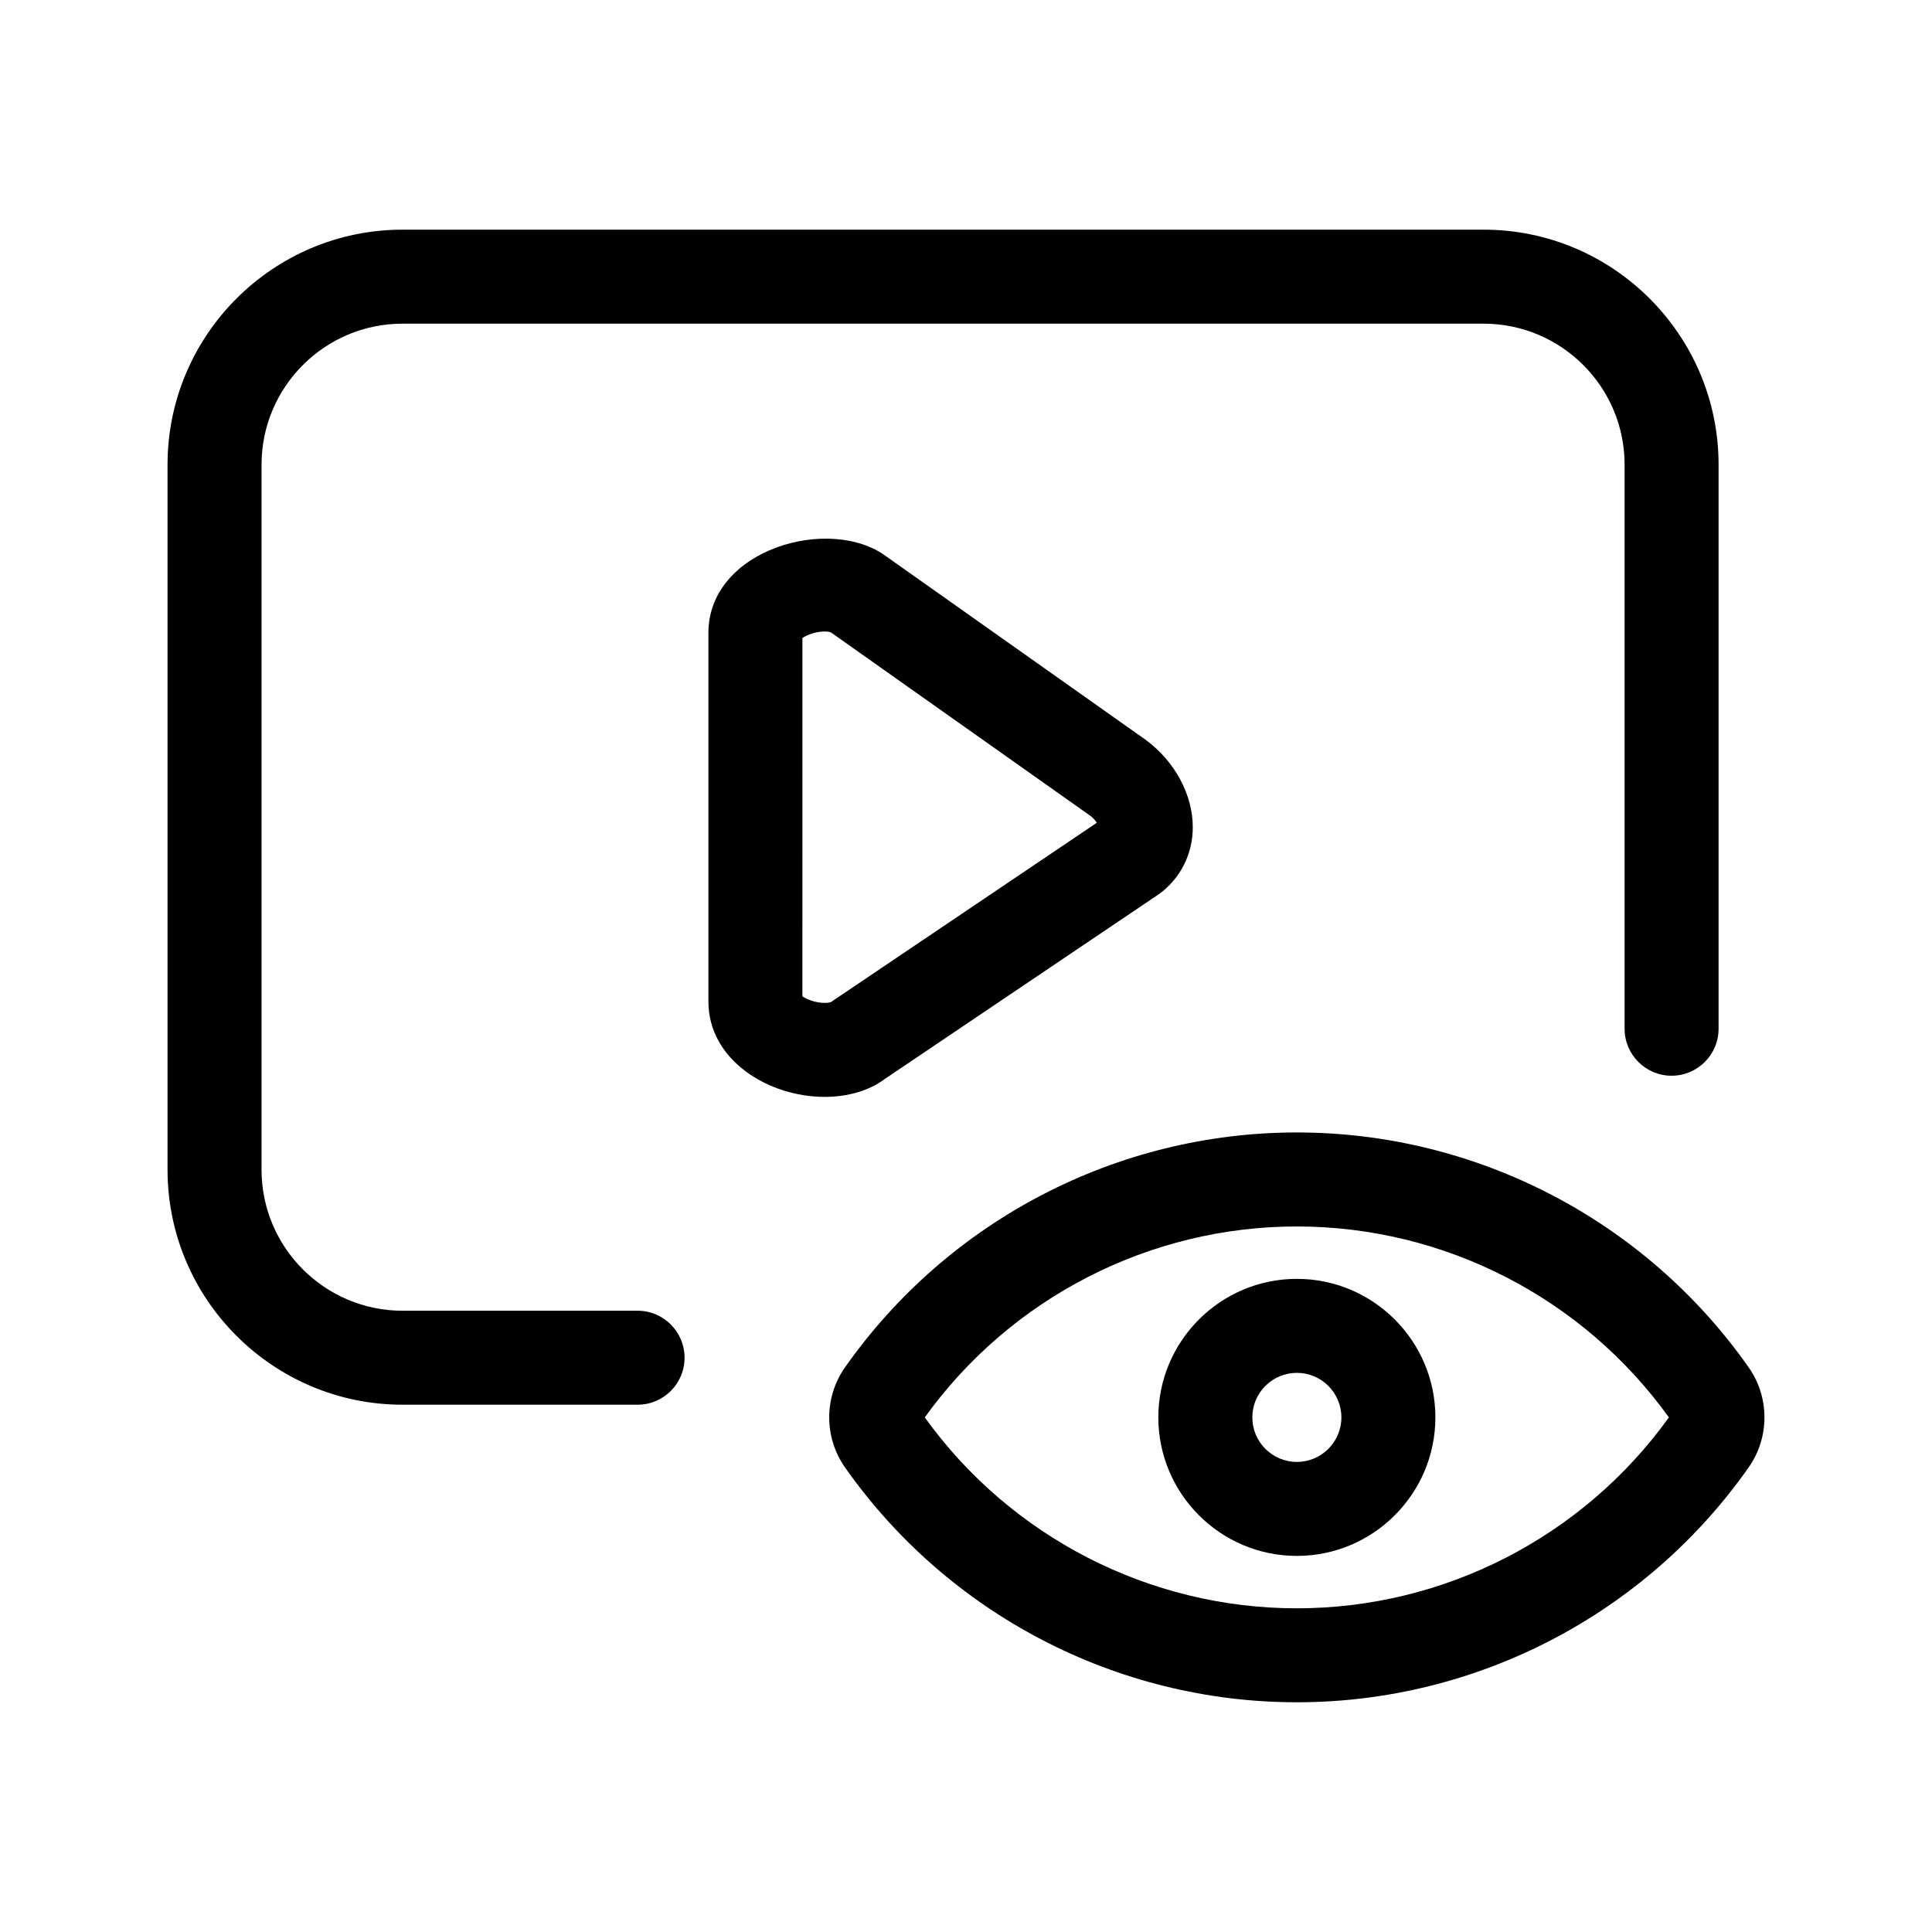
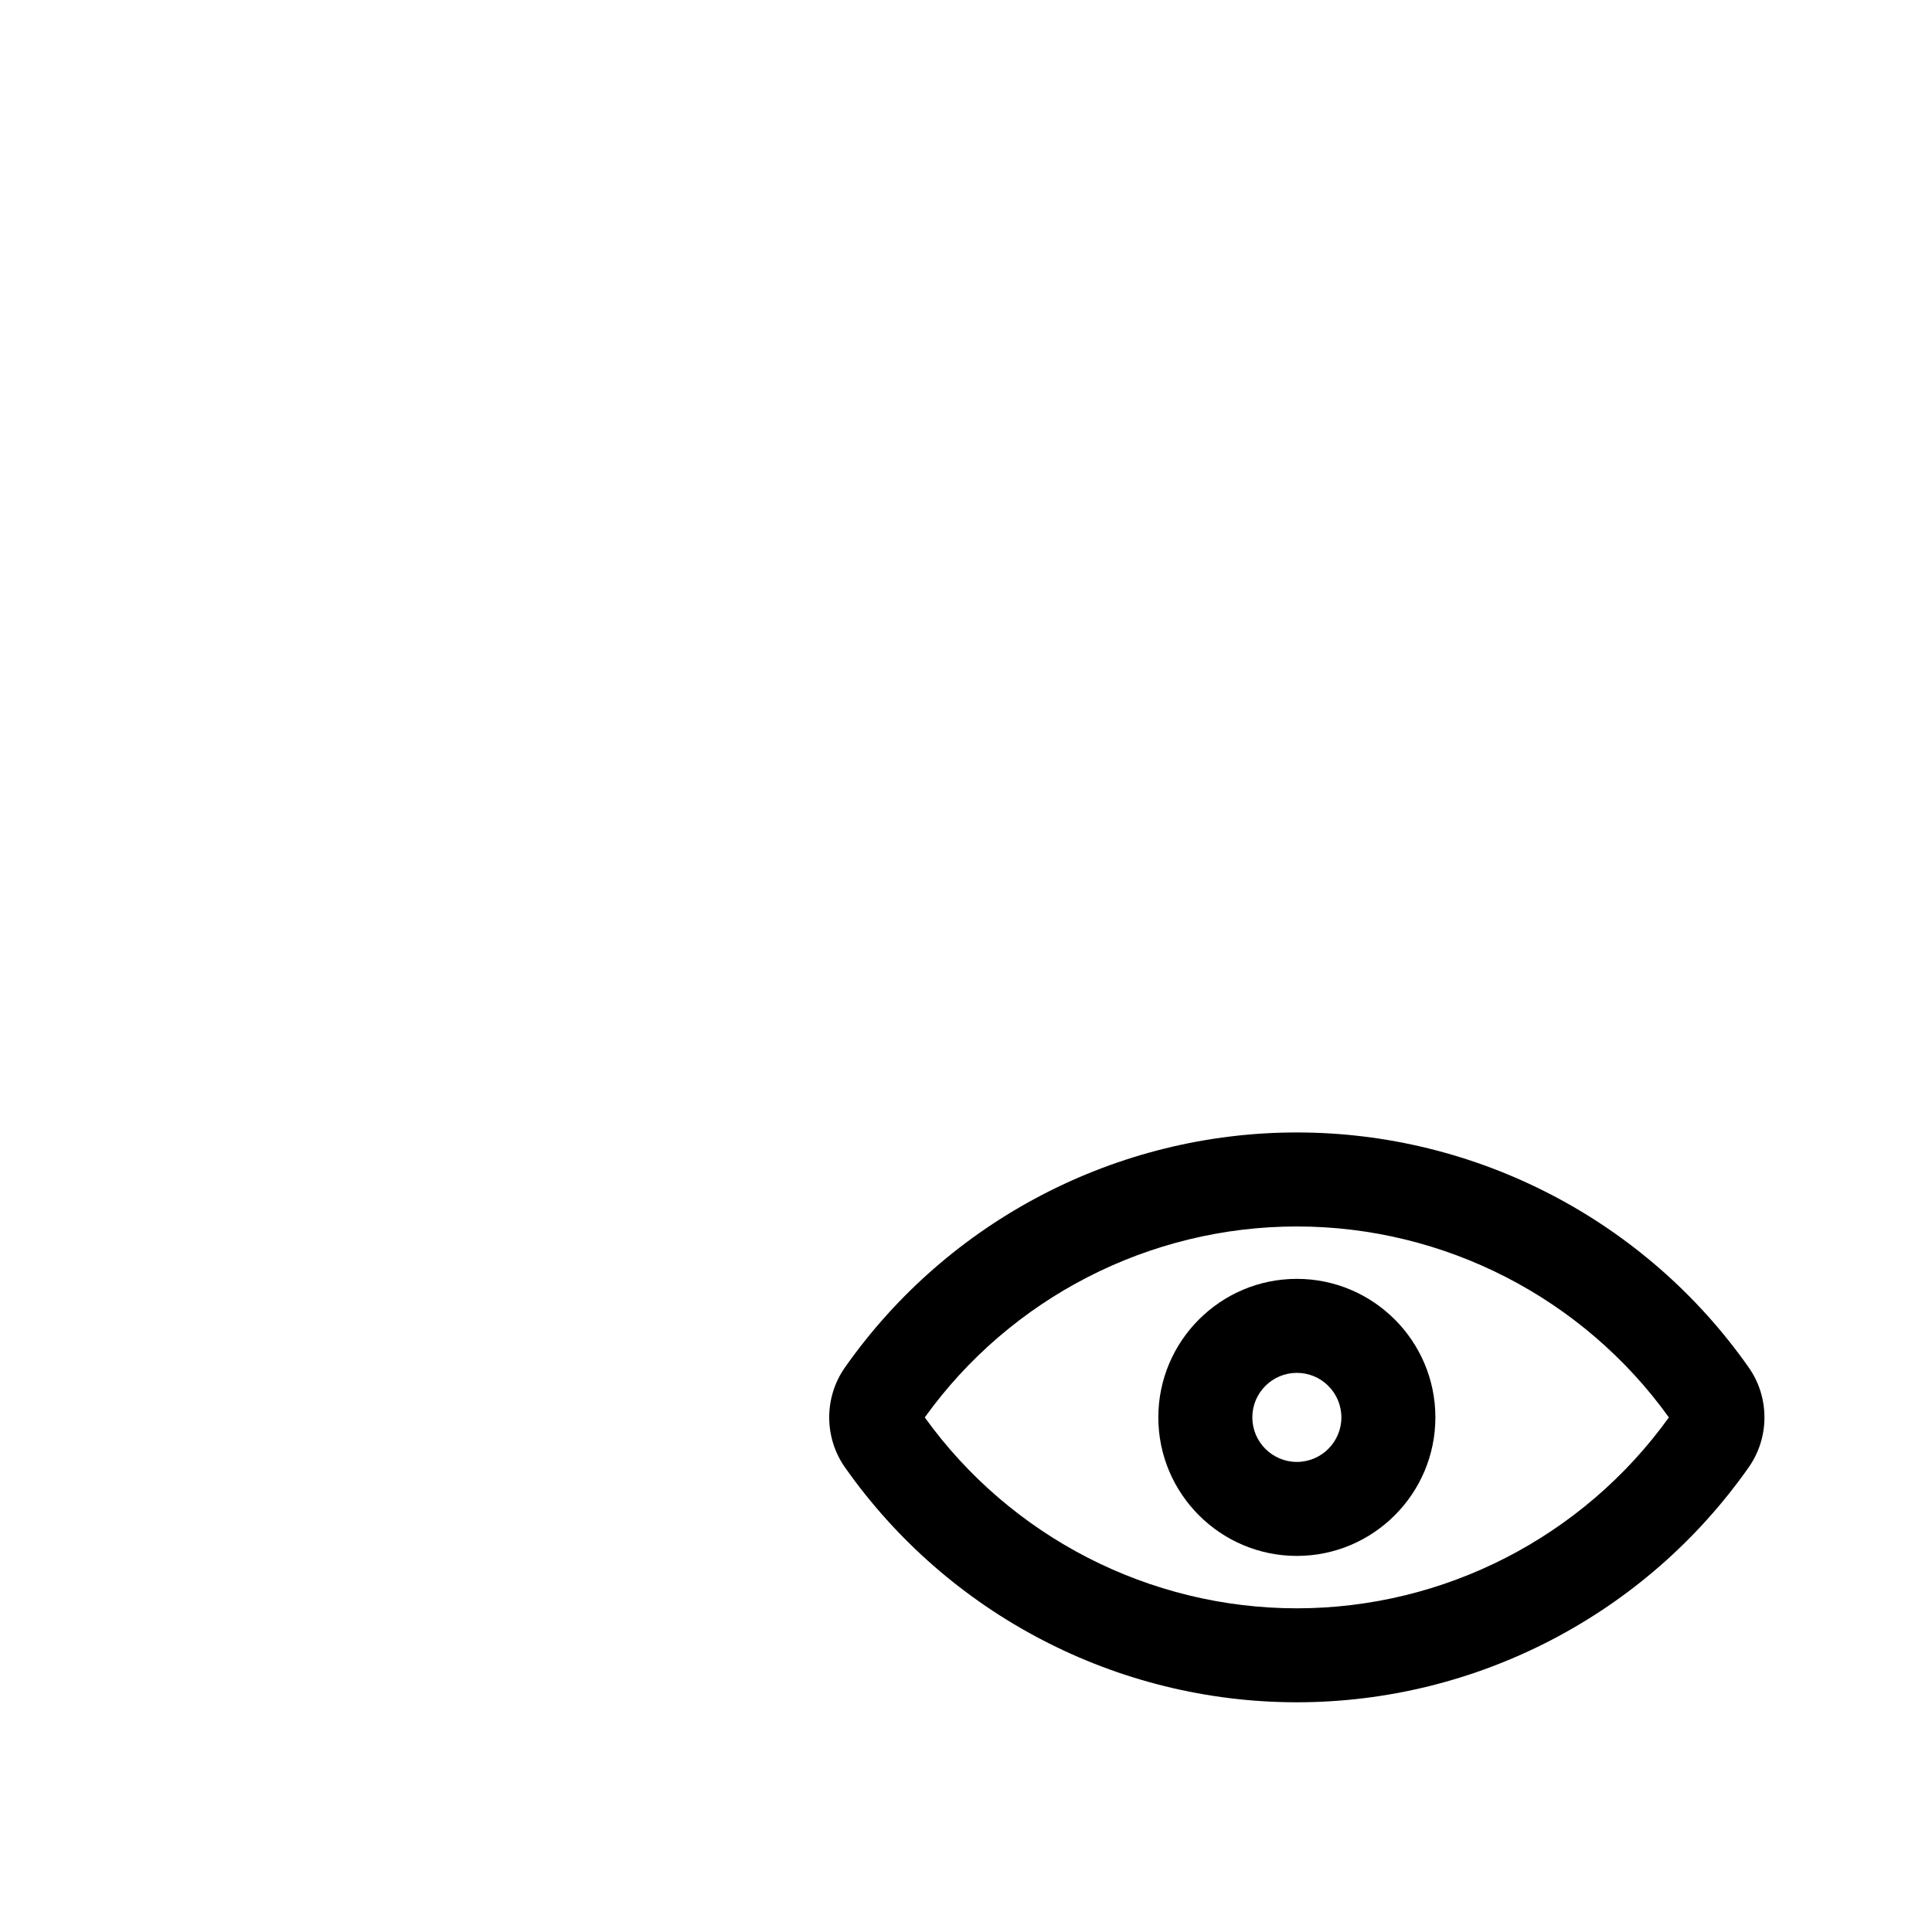
<svg xmlns="http://www.w3.org/2000/svg" fill="#000000" width="800px" height="800px" version="1.1" viewBox="144 144 512 512">
  <g>
    <path d="m487.68 444.11c-47.609 0-92.383 23.281-119.77 62.289-5.547 7.906-5.547 18.539 0.004 26.453 27.387 38.984 72.16 62.27 119.77 62.27 47.602 0 92.367-23.281 119.75-62.281 5.551-7.906 5.551-18.539 0-26.445-27.379-39.004-72.148-62.285-119.75-62.285zm0 126.11c-39.059 0-75.812-18.895-98.605-50.594 22.789-31.715 59.547-50.602 98.605-50.602 39.055 0 75.809 18.895 98.594 50.602-22.785 31.703-59.547 50.594-98.594 50.594z" />
    <path d="m487.68 482.91c-20.25 0-36.711 16.469-36.711 36.711s16.465 36.711 36.711 36.711c20.242 0 36.711-16.469 36.711-36.711 0.004-20.238-16.469-36.711-36.711-36.711zm0 48.512c-6.508 0-11.801-5.289-11.801-11.801 0-6.508 5.289-11.801 11.801-11.801 6.508 0 11.801 5.289 11.801 11.801s-5.289 11.801-11.801 11.801z" />
-     <path d="m312.96 491.36h-62.281c-20.605 0-37.367-16.762-37.367-37.367v-186.85c0-20.605 16.762-37.367 37.367-37.367h286.49c20.605 0 37.367 16.762 37.367 37.367v149.48c0 6.887 5.578 12.453 12.453 12.453 6.879 0 12.453-5.57 12.453-12.453v-149.48c0-34.34-27.941-62.281-62.281-62.281h-286.48c-34.34 0-62.281 27.941-62.281 62.281v186.84c0 34.34 27.941 62.281 62.281 62.281h62.281c6.879 0 12.453-5.57 12.453-12.453 0-6.887-5.578-12.457-12.453-12.457z" />
-     <path d="m451.3 380.84c5.598-4.16 8.801-10.57 8.801-17.602 0-8.566-4.664-17.371-12.426-23.137l-68.816-48.656c-14.852-11.043-47.125-1.945-47.125 20.289v97.652c0 15.633 15.984 25.301 30.797 25.301 6.262 0 11.91-1.727 15.852-4.684zm-88.766 28.938c-2.473 0-4.816-0.988-5.891-1.738l0.004-94.953c1.066-0.754 3.41-1.738 5.891-1.738 0.961 0 1.523 0.156 1.699 0.266l68.805 48.645c0.699 0.523 1.238 1.195 1.613 1.789l-70.457 47.516c-0.141 0.059-0.699 0.215-1.664 0.215z" />
  </g>
</svg>